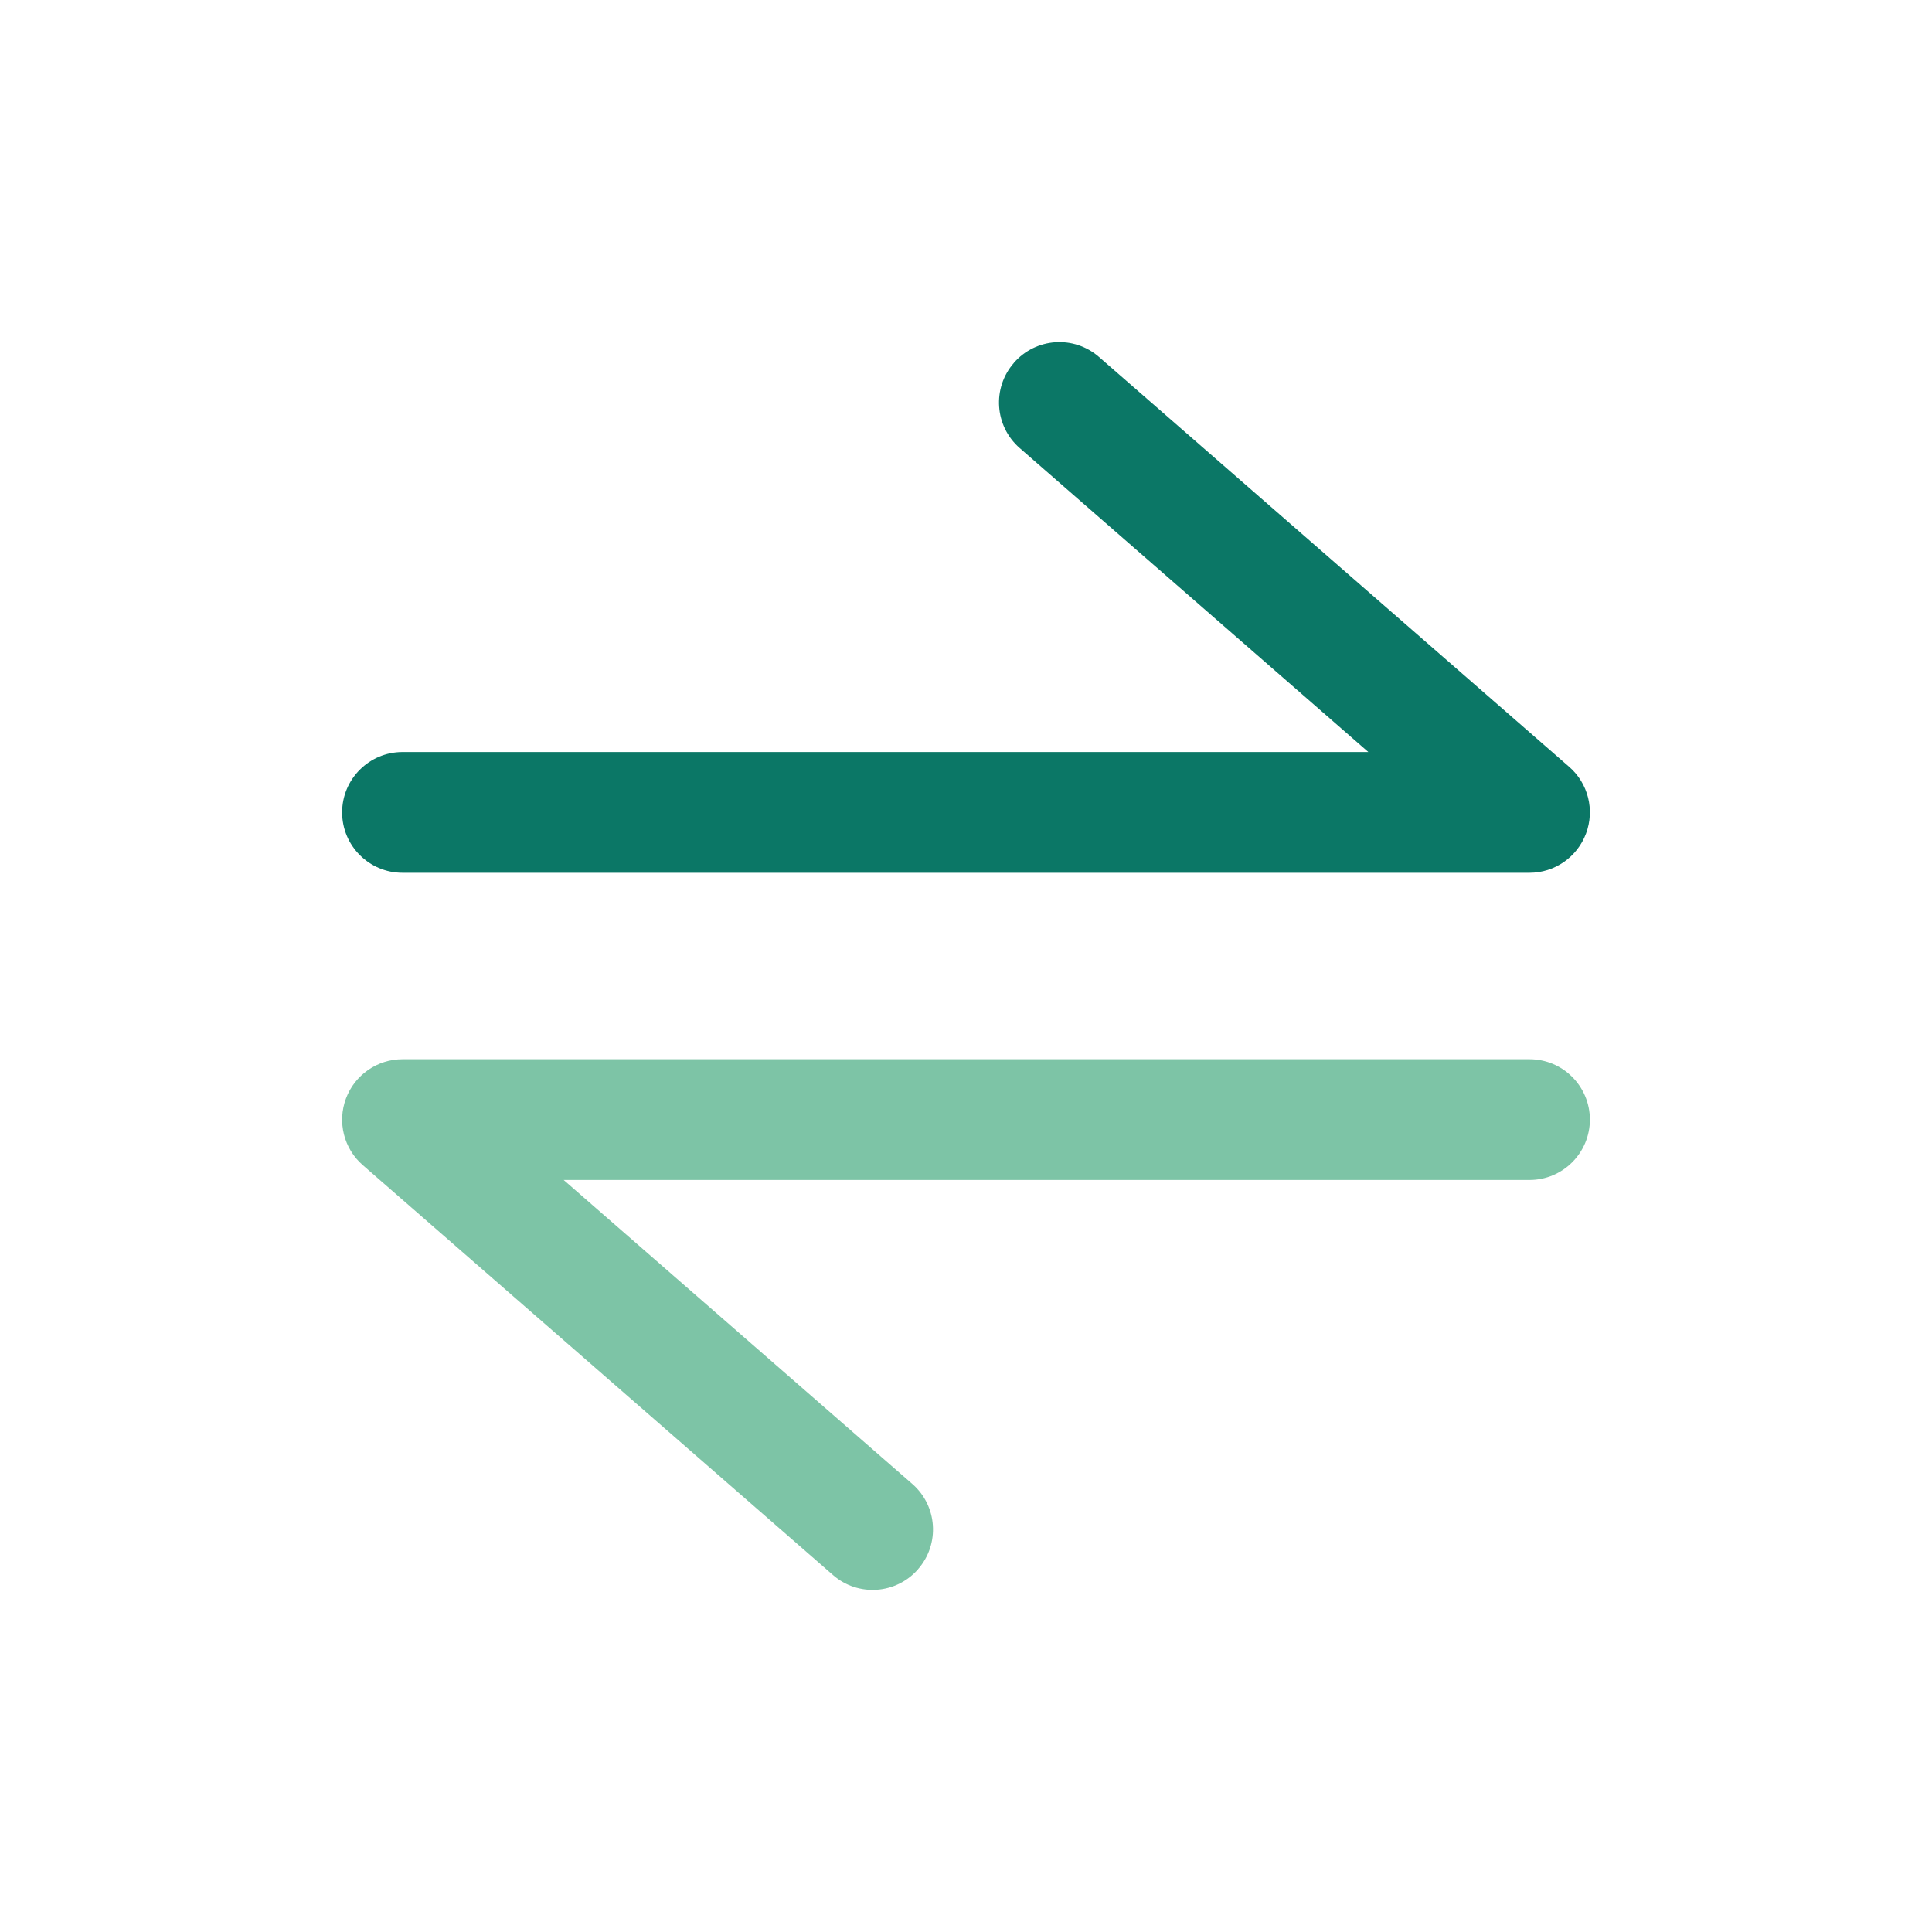
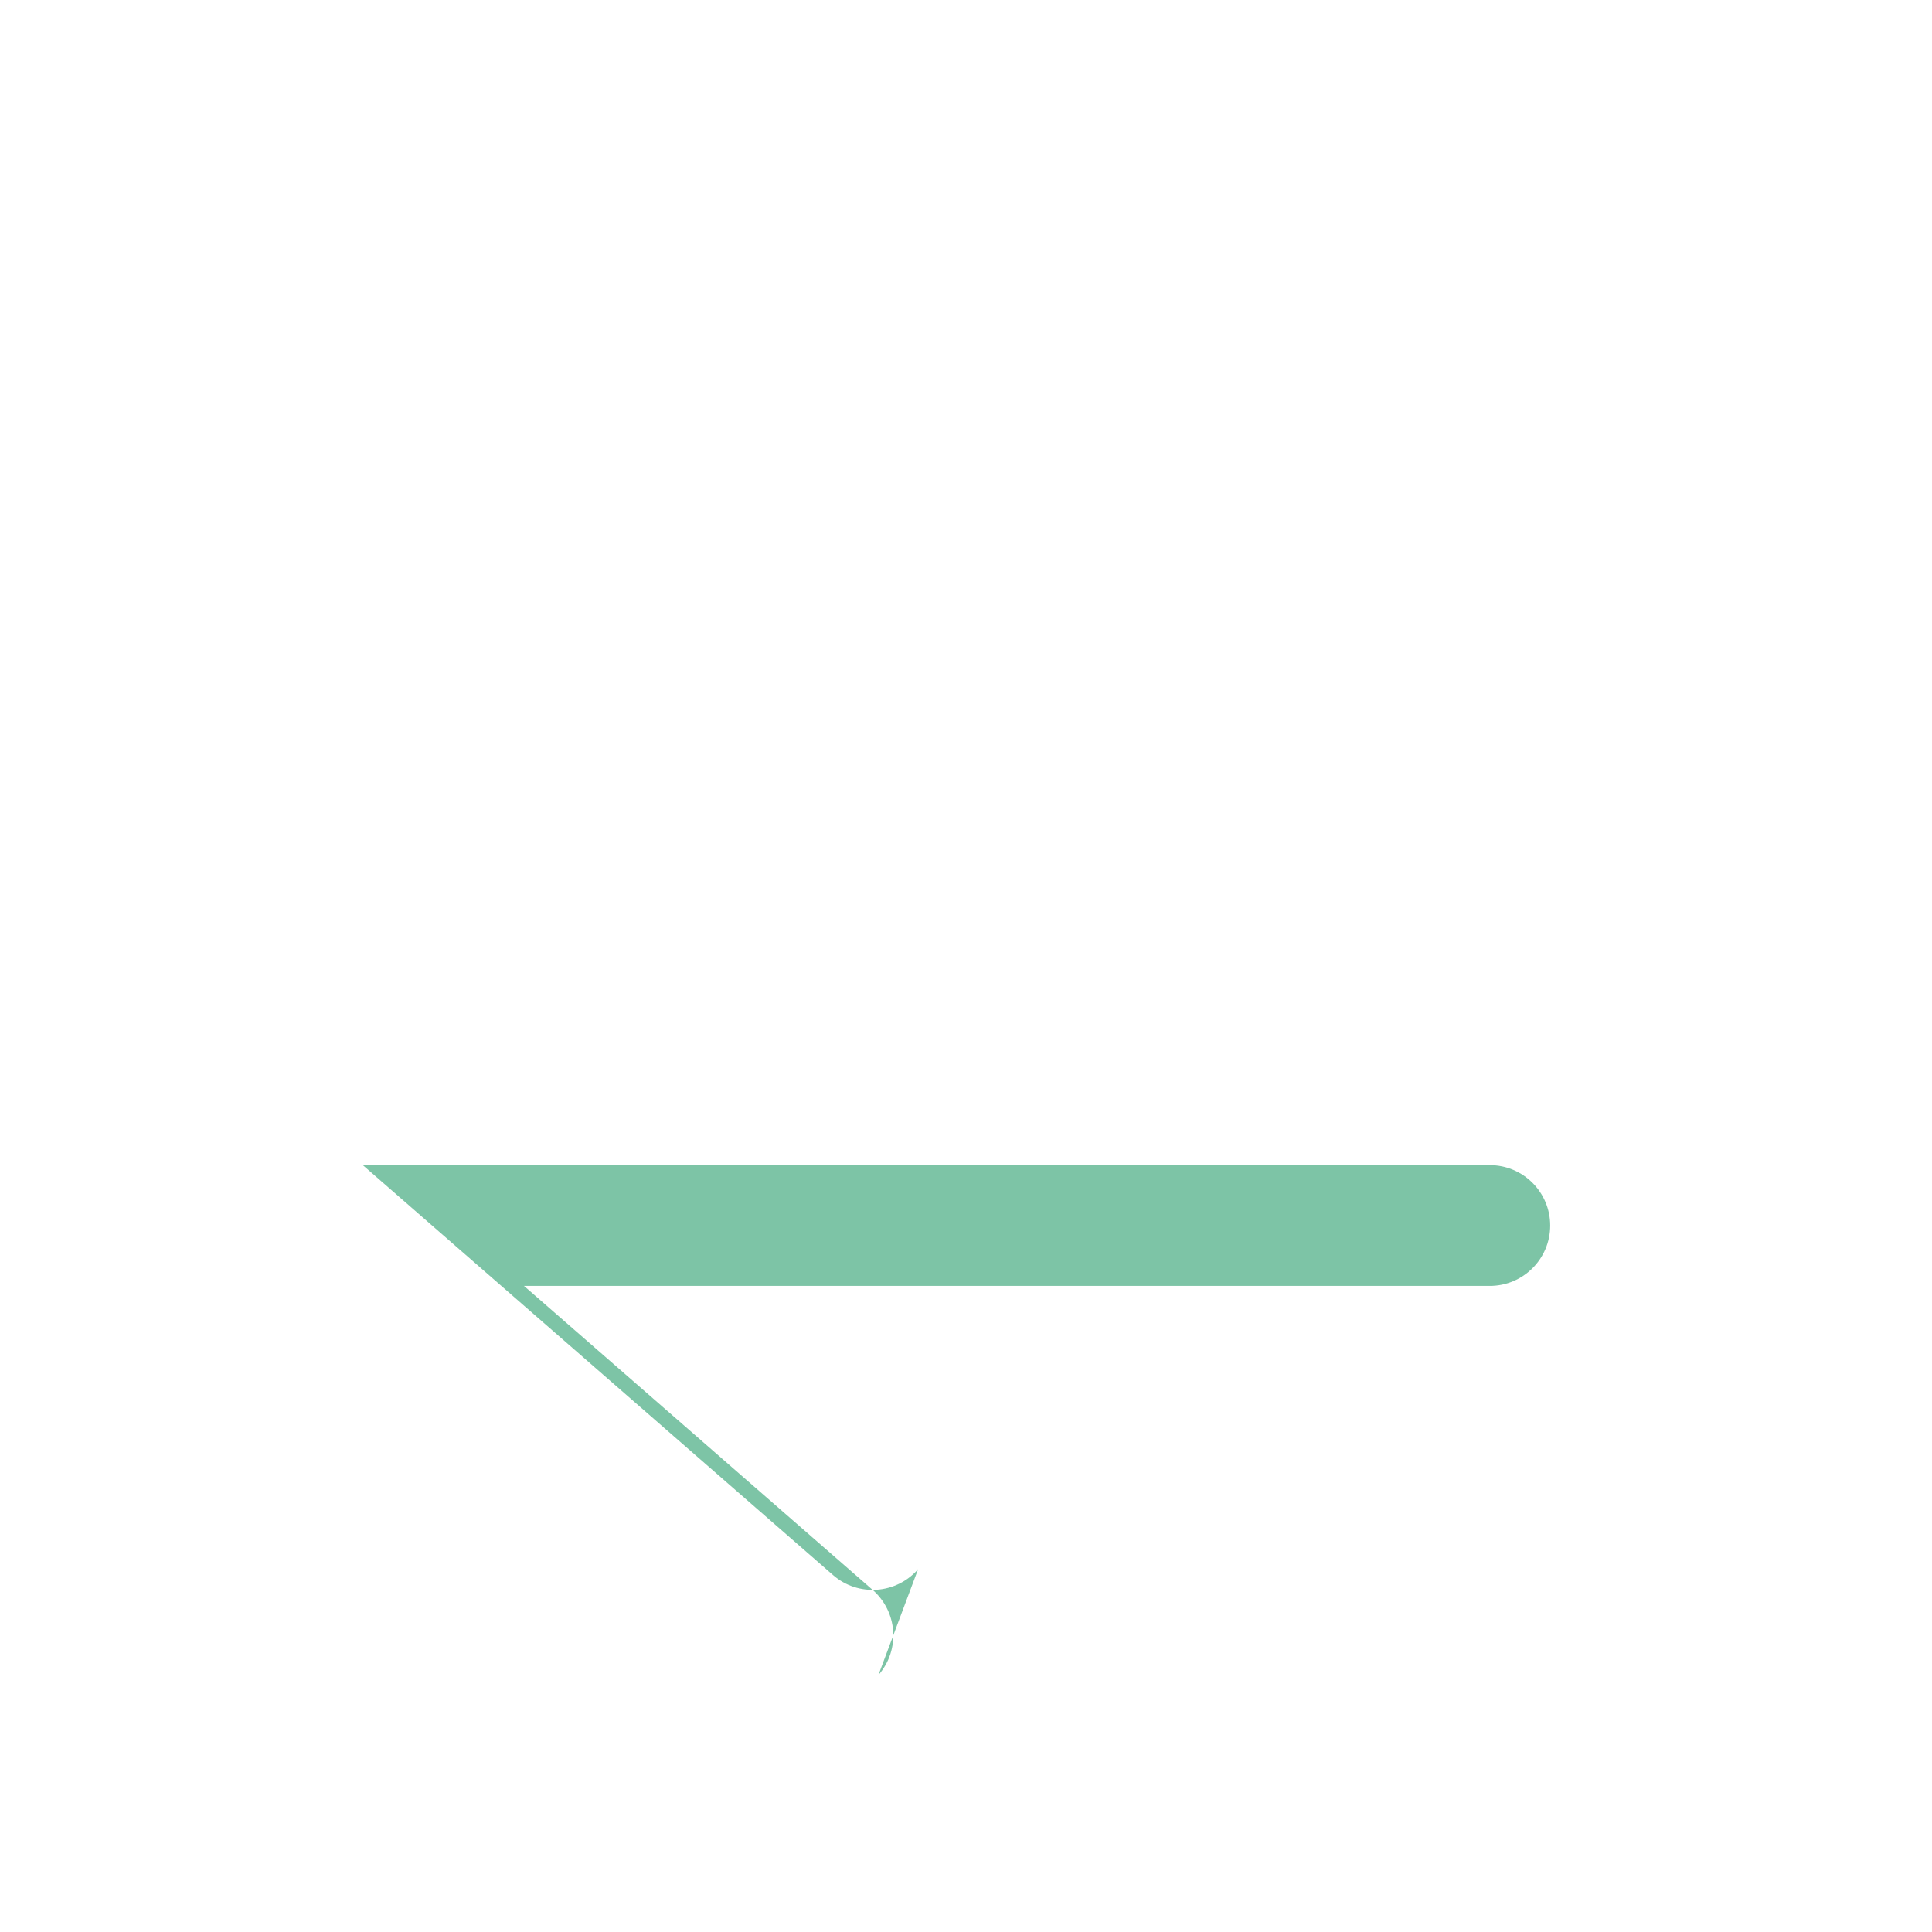
<svg xmlns="http://www.w3.org/2000/svg" fill="none" height="24" viewBox="0 0 24 24" width="24">
  <g clip-rule="evenodd" fill-rule="evenodd">
-     <path d="m12.595 4.507c.272-.312.746-.345 1.058-.072l5.84 5.091c.236.205.319.536.209.829s-.39.487-.702.487h-14c-.414 0-.75-.336-.75-.75 0-.414.336-.75.75-.75h11.998l-4.331-3.776c-.312-.272-.345-.746-.072-1.058z" fill="#0B7766" />
-     <path d="m11.405 19.493c-.272.312-.746.345-1.058.072l-5.84-5.091c-.236-.205-.319-.536-.209-.829.11-.293.39-.487.702-.487h14c.414 0 .75.336.75.75s-.336.75-.75.75h-11.998l4.331 3.776c.312.272.345.746.072 1.058z" fill="#7DC4A6" />
+     <path d="m11.405 19.493c-.272.312-.746.345-1.058.072l-5.84-5.091h14c.414 0 .75.336.75.75s-.336.75-.75.75h-11.998l4.331 3.776c.312.272.345.746.072 1.058z" fill="#7DC4A6" />
  </g>
</svg>